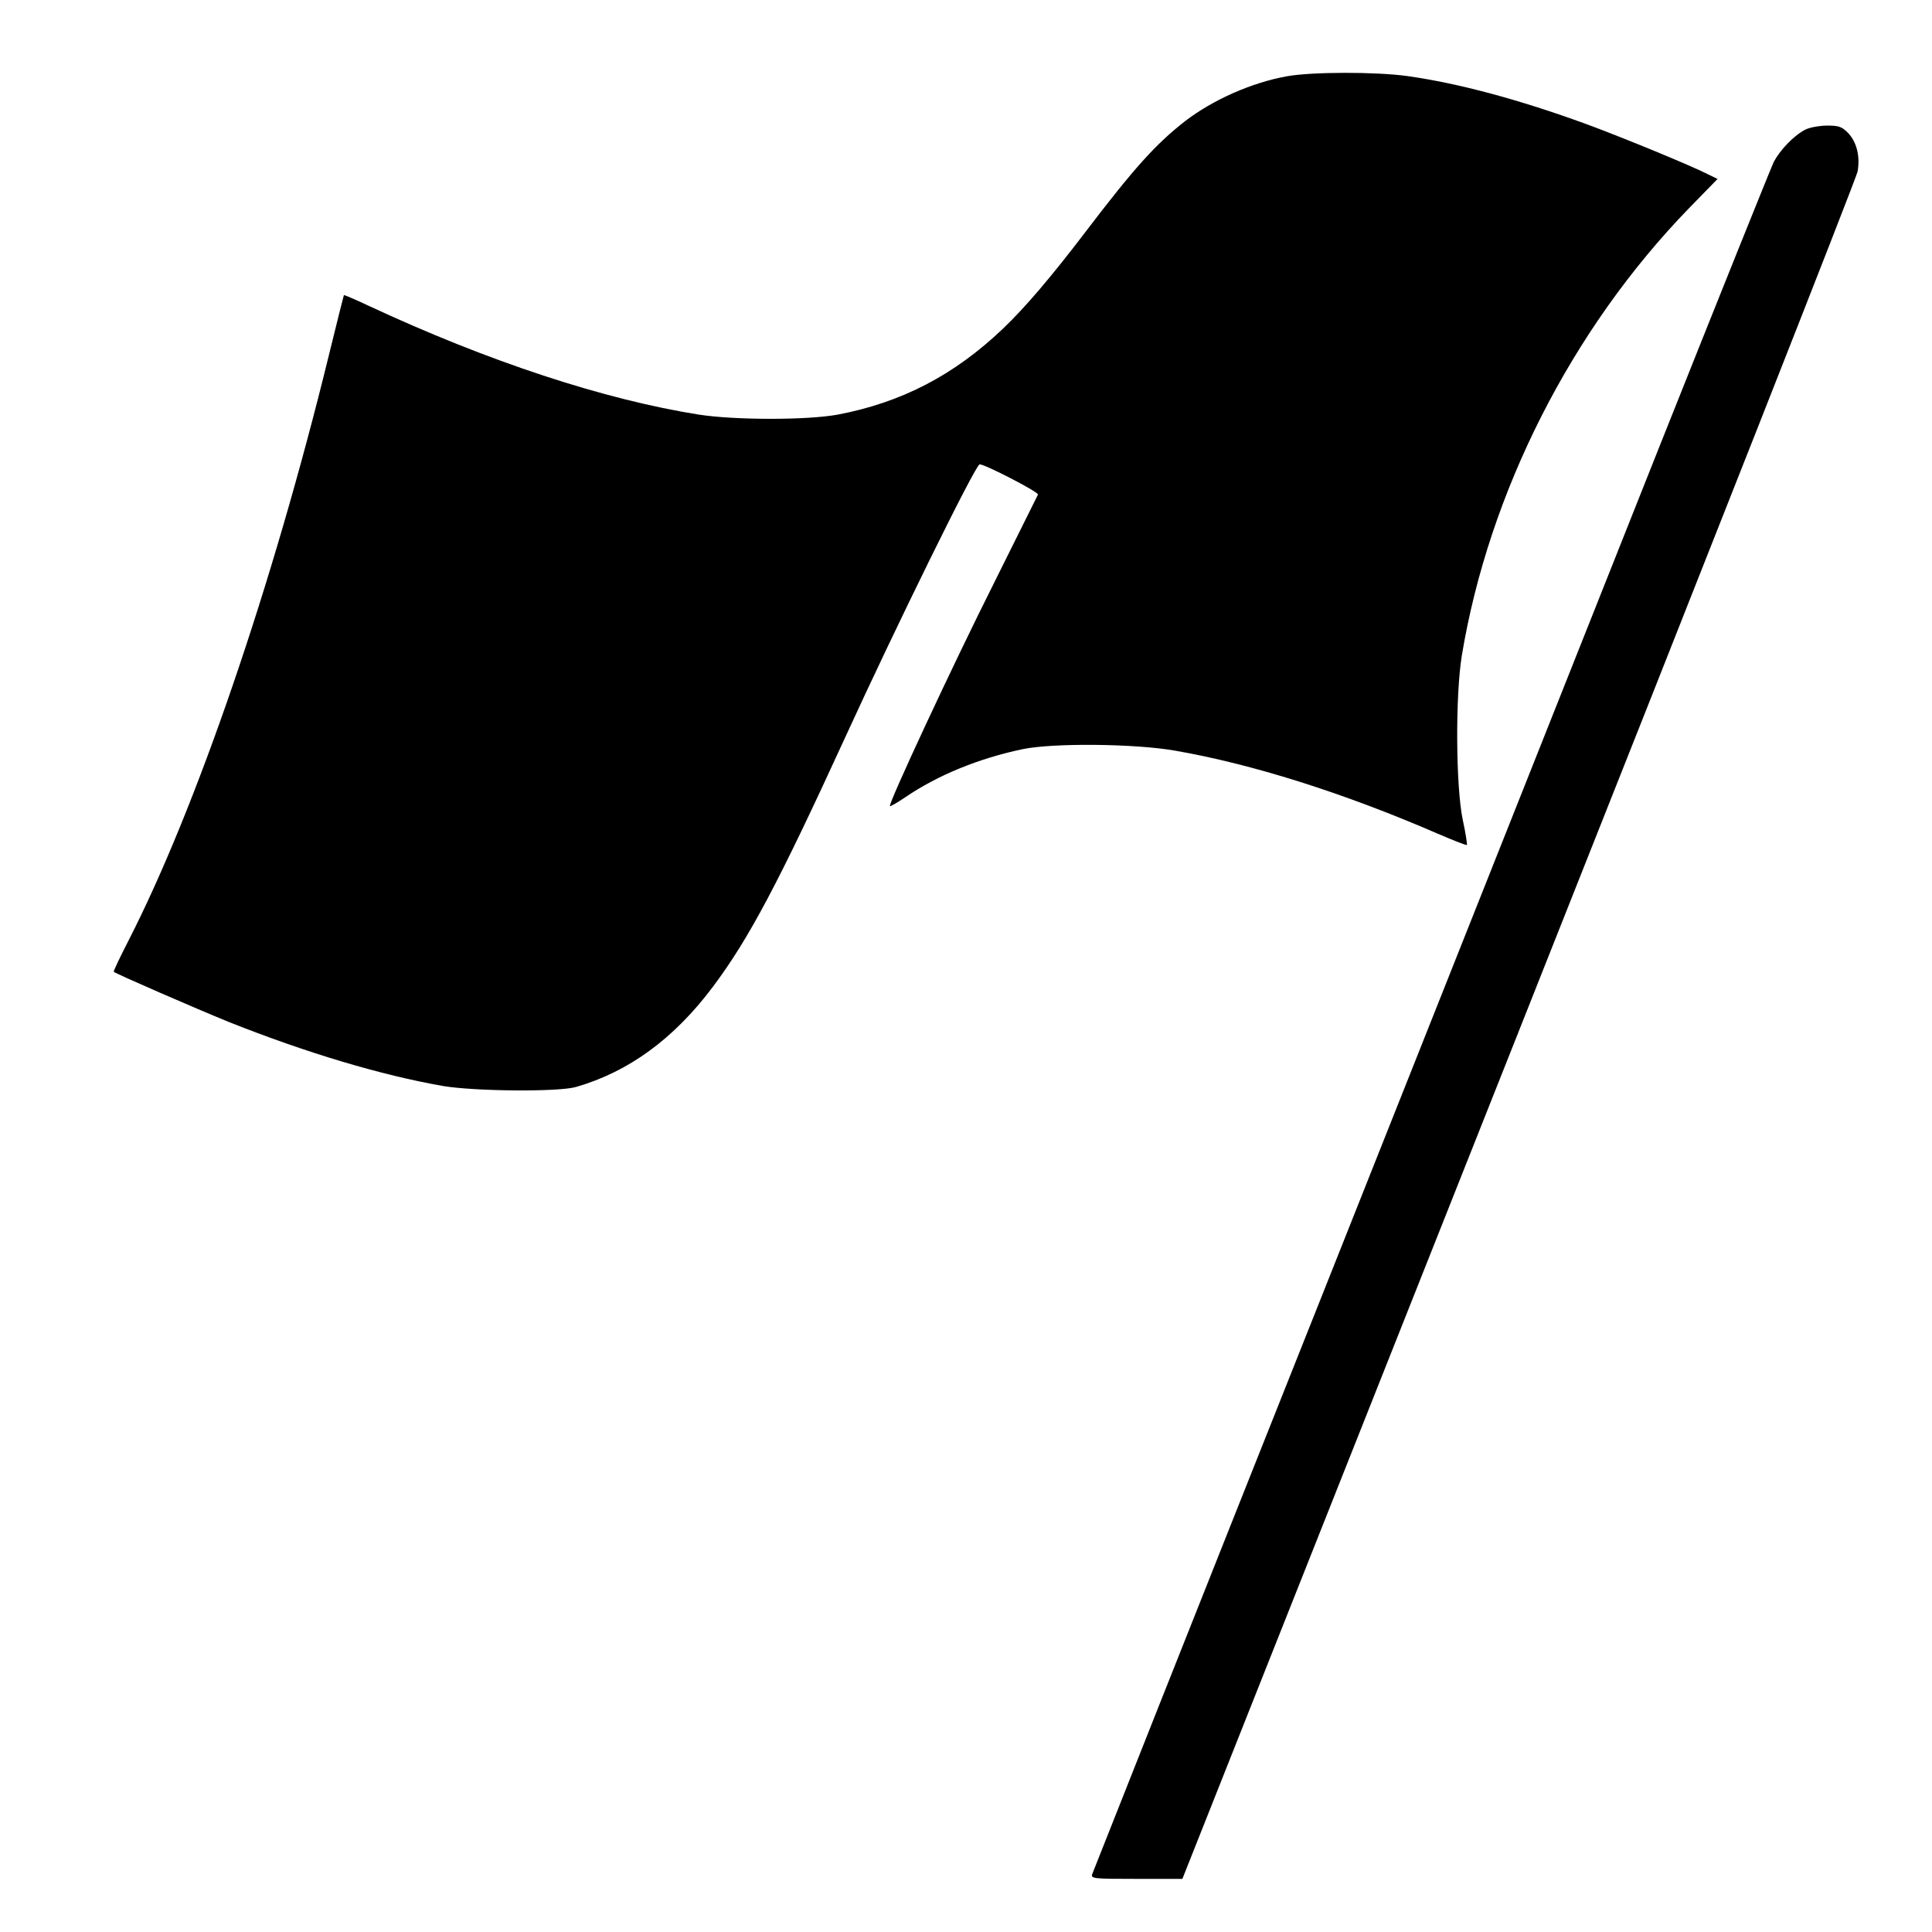
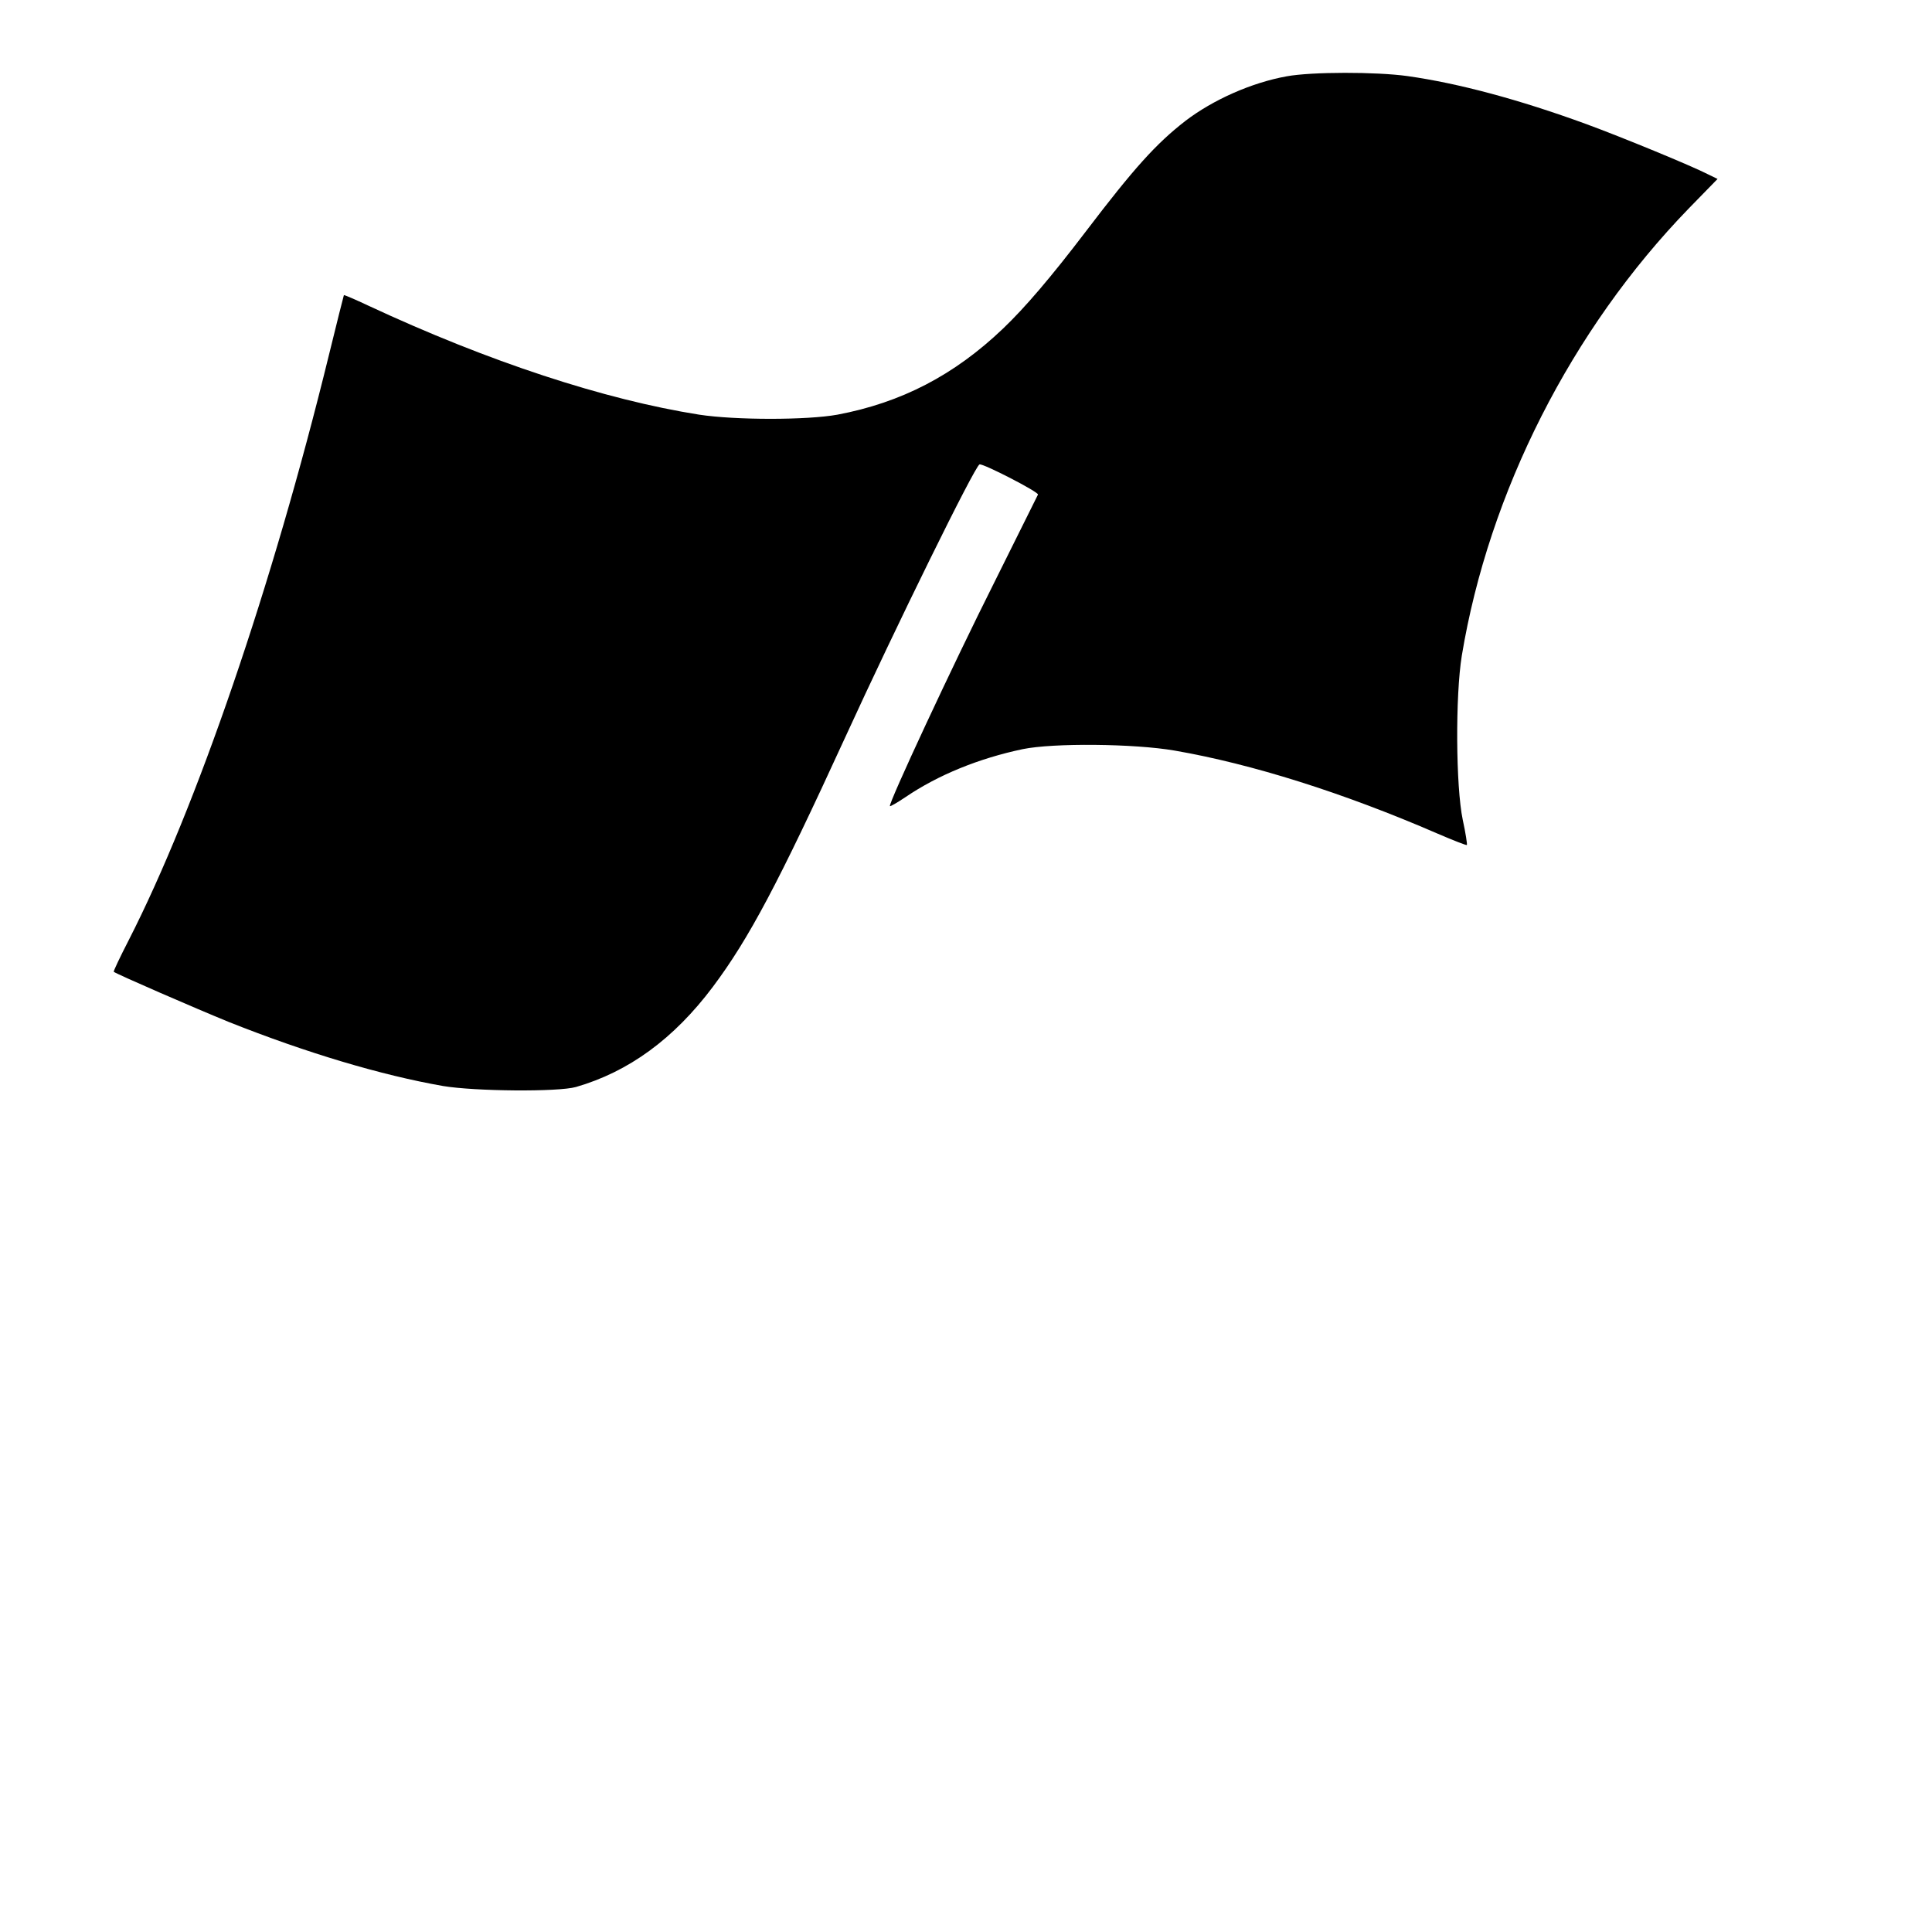
<svg xmlns="http://www.w3.org/2000/svg" version="1.0" width="800px" height="800px" viewBox="0 0 800 800" preserveAspectRatio="xMidYMid meet">
  <g transform="translate(0,800) scale(0.1,-0.1)" fill="#000000" stroke="none">
    <path d="M5328 7684 c-145 -26 -305 -97 -420 -185 -122 -95 -212 -195 -413 -459 -144 -189 -251 -314 -341 -400 -203 -194 -422 -307 -686 -357 -127 -23 -422 -23 -573 0 -392 62 -871 219 -1369 451 -55 26 -100 45 -102 44 -1 -2 -29 -113 -62 -248 -234 -956 -549 -1875 -829 -2423 -36 -70 -64 -129 -62 -131 15 -11 335 -150 477 -208 322 -128 630 -220 887 -265 132 -22 476 -25 550 -4 218 63 405 199 567 415 149 199 271 429 547 1031 211 461 537 1124 557 1132 14 5 247 -115 242 -125 -2 -4 -83 -167 -180 -362 -173 -344 -441 -920 -433 -928 2 -2 31 15 64 37 135 92 305 161 486 199 126 26 461 23 629 -6 318 -55 697 -174 1089 -344 65 -28 119 -49 121 -47 2 2 -5 49 -17 104 -29 138 -31 514 -4 680 112 676 454 1351 940 1852 l119 122 -39 19 c-70 36 -357 154 -504 208 -279 102 -529 169 -741 199 -129 18 -397 18 -500 -1z" />
-     <path d="M7475 7463 c-47 -24 -104 -84 -130 -133 -12 -25 -228 -562 -480 -1195 -251 -632 -880 -2214 -1397 -3515 -518 -1301 -943 -2373 -946 -2382 -4 -17 10 -18 185 -18 l189 0 1393 3510 c767 1931 1398 3533 1403 3560 11 64 -4 124 -42 162 -25 24 -36 28 -87 28 -33 -1 -71 -8 -88 -17z" />
  </g>
</svg>